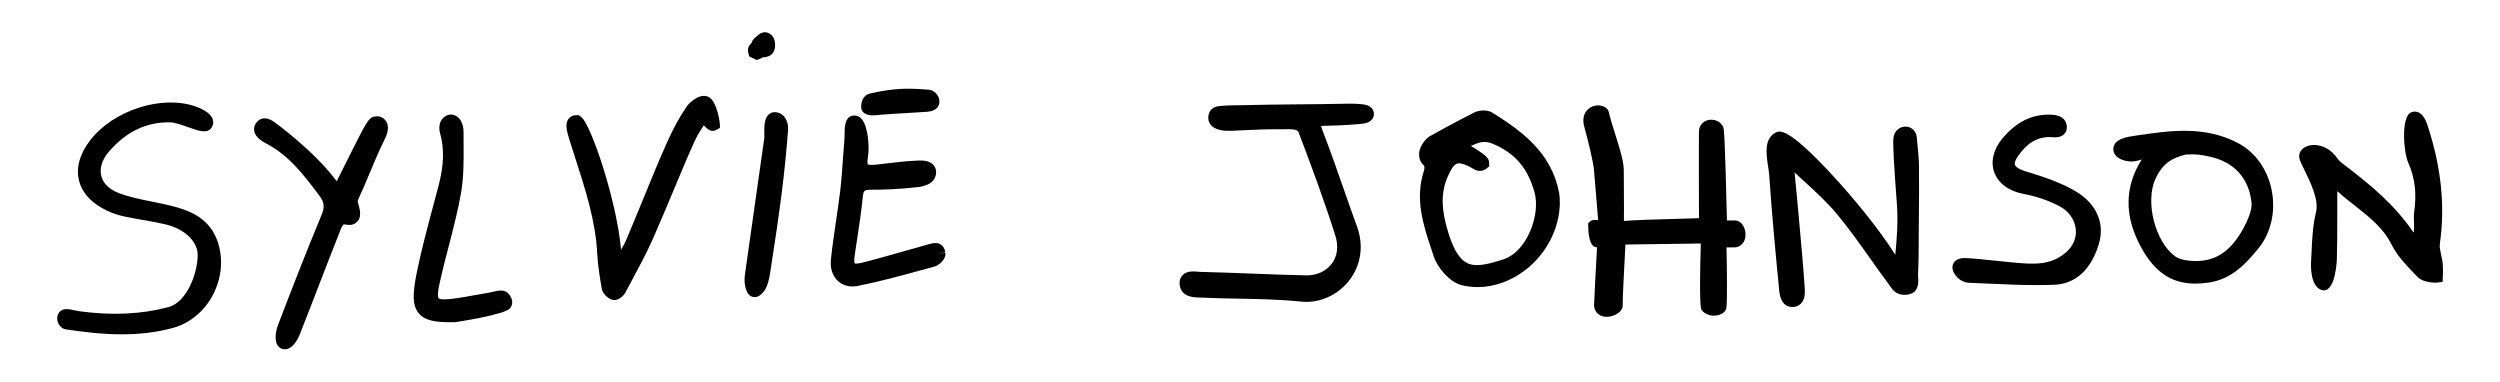
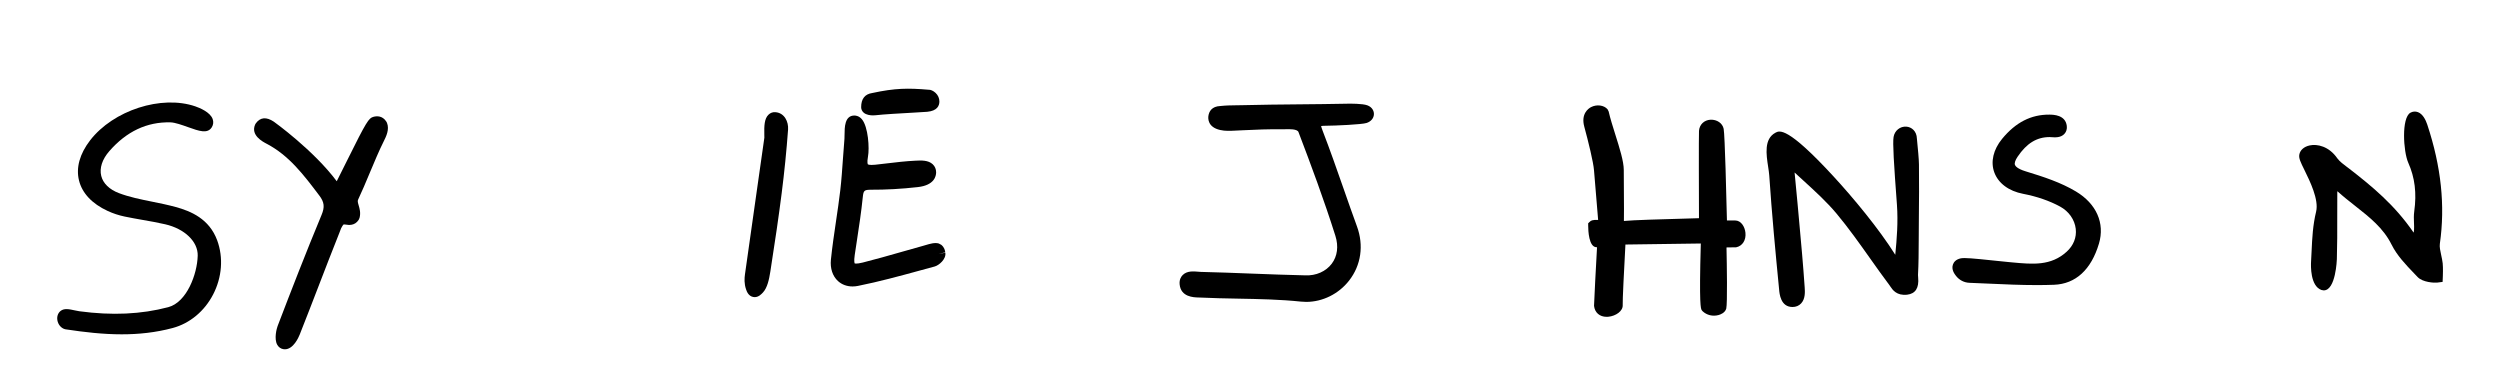
<svg xmlns="http://www.w3.org/2000/svg" id="Layer_1" viewBox="0 0 512.865 78.326">
  <path d="M179.092,23.67c.254,0,.451-.019,.537-.029,1.557-.185,5.131-.387,7.741-.533,1.371-.078,2.465-.139,2.846-.175,2.063-.193,2.496-1.254,2.496-2.111,0-.666-.275-1.292-.774-1.76-.465-.438-1.049-.693-1.446-.655-4.178-.357-6.854-.343-11.558,.674-1.507,.22-2.271,1.198-2.271,2.905,0,.427,.18,.822,.507,1.113,.539,.478,1.366,.57,1.921,.57h0Z" />
-   <path d="M459.253,29.421c-6.836-3.689-14.131-2.622-20.576-1.677l-.304,.042c-2.073,.282-3.984,.641-4.618,1.915-.317,.629-.287,1.333,.079,1.929,.73,1.184,2.507,1.5,3.443,1.5,.664,0,1.367-.176,2.1-.425-3.549,5.601-3.618,11.62-.194,17.925,2.816,5.187,6.253,7.552,11.189,7.552,.9,0,1.851-.077,2.855-.232,4.607-.708,7.511-3.85,10.092-7.005,2.554-3.131,3.568-7.577,2.712-11.894-.842-4.25-3.314-7.76-6.778-9.629h0Zm-10.645,23.997c-.973-.126-1.857-.44-2.423-.853-4.08-3.013-6.144-11.162-4.014-15.854,1.676-3.687,4.03-4.374,5.925-4.926l.243-.071c2.171-.161,3.15,.044,4.793,.38,5.149,1.05,8.263,4.451,8.769,9.581,.123,1.229-.632,3.384-2.018,5.763-2.811,4.802-6.289,6.65-11.276,5.98h.001Z" />
  <path d="M393.244,28.448c-.036-1.576-1.121-2.383-2.133-2.466-1.323-.108-2.436,.827-2.65,2.115-.205,1.236,.046,5.305,.692,13.952,.246,3.522-.019,6.921-.347,10.218-3.32-5.31-8.624-11.691-12.668-16.079-9.48-10.297-11.079-9.421-11.933-8.951-2.349,1.28-1.868,4.427-1.482,6.956,.098,.643,.194,1.256,.23,1.788,.533,7.894,1.277,15.777,2.023,23.387,.074,.894,.298,3.612,2.756,3.612,.703,0,1.31-.254,1.761-.736,.886-.943,.787-2.401,.733-3.248-.314-4.61-.736-9.217-1.157-13.822l-.295-3.254c-.172-1.909-.358-3.814-.544-5.72l-.079-.813c.612,.569,1.23,1.133,1.851,1.698,2.338,2.133,4.758,4.339,6.77,6.75,2.436,2.915,4.689,6.095,6.869,9.174,1.312,1.851,2.622,3.702,3.984,5.512l.178,.263c.446,.67,1.282,1.914,3.443,1.673,1.701-.2,2.458-1.384,2.256-3.527-.016-.183-.041-.355-.033-.503,.129-2.343,.137-4.695,.148-7.044l.03-4.539c.036-3.706,.068-7.414,.019-11.119-.014-1.096-.208-3.119-.421-5.276h-.001Z" />
  <path d="M501.113,54.047v-.003c-.066-.577-.191-1.159-.317-1.739-.186-.848-.364-1.649-.271-2.294,1.121-7.823,.279-15.815-2.573-24.433-.317-.961-.911-2.186-1.919-2.57-.517-.198-1.077-.153-1.556,.123-1.846,1.061-1.457,7.931-.435,10.244,1.362,3.062,1.753,6.24,1.23,9.997-.112,.807-.082,1.58-.052,2.327,.019,.473,.041,.949,.014,1.422-.011,.194-.036,.385-.068,.577-.027-.016-.049-.027-.063-.041-3.85-5.611-8.411-9.366-13.136-13.032l-.498-.373c-.667-.498-1.498-1.116-1.971-1.762-1.723-2.495-4.134-2.993-5.676-2.656-1.165,.252-1.958,.954-2.125,1.881-.134,.755,.238,1.509,1.05,3.162,1.118,2.274,2.991,6.08,2.398,8.531-.684,2.844-.804,5.419-.93,8.148l-.107,2.103c-.049,.831-.18,5.012,2.13,5.832l.468,.082c2.483,0,2.691-6.344,2.693-6.404,.09-2.89,.085-5.78,.079-8.671-.003-1.682-.005-3.363,.011-5.045,0-.073,.008-.149,.019-.226,1.173,1.07,2.423,2.052,3.634,3.004,2.972,2.338,5.783,4.544,7.47,7.93,1.132,2.275,2.926,4.14,4.659,5.944l.711,.741c1.031,1.077,3.412,1.195,3.937,1.135l1.173-.15,.049-1.181c.005-.175,.066-1.734-.03-2.603h.002Z" />
-   <path d="M319.825,39.451v-.003c-1.594-8.174-7.612-12.544-13.642-16.32-1.069-.664-2.718-.554-3.705-.071-3.079,1.512-8.917,4.734-9.357,5-.2,.157-1.944,1.595-2.004,3.515-.019,.697,.175,1.727,1.055,2.45,.057,.156,.06,.664-.044,.978-1.919,5.819-.161,11.099,1.539,16.209l.443,1.343c.779,2.393,3.295,5.359,5.797,5.964,1.055,.254,2.135,.38,3.224,.38,3.358,0,6.778-1.198,9.742-3.467,4.32-3.309,6.981-8.392,7.12-13.598l-.005-.317c-.003-.436-.008-1.247-.164-2.062h.001Zm-22.93-2.988c.738-1.757,1.378-2.677,2.015-2.896,.123-.042,.263-.063,.418-.063,.618,0,1.507,.331,2.715,1.013,1.263,.85,2.212,.546,2.786,.146l.686-.548-.041-.775c-.041-.76-.26-1.33-3.743-3.399,.052-.022,.101-.044,.153-.066,1.504-.66,2.589-1.137,4.4-.36,4.534,1.948,7.076,4.899,8.498,9.863,1.337,4.662-1.589,12.351-6.412,13.828l-.033,.011c-3.33,1.113-5.748,1.613-7.473,.689-1.657-.889-2.989-3.27-4.071-7.276-.807-2.989-1.425-6.535,.101-10.168h0Z" />
  <path d="M280.505,21.607c-.993-.37-3.489-.343-3.989-.336-3.563,.074-6.787,.104-9.983,.133-3.836,.036-7.626,.071-11.901,.179l-1.053,.016c-1.02,.011-2.04,.025-3.216,.149-1.787,.07-2.326,1.132-2.462,2.011-.083,.535-.156,2.326,2.402,2.907,1.034,.237,2.088,.182,3.023,.133l1.58-.075c3.016-.139,4.998-.238,8.228-.2l.593-.014c.664-.021,2.461-.087,2.663,.614,2.562,6.72,5.253,13.948,7.563,21.269,.673,2.135,.41,4.159-.744,5.698-1.181,1.572-3.21,2.518-5.501,2.395-3.648-.079-7.292-.219-10.939-.358-3.485-.134-6.97-.268-10.459-.35-.135-.003-.298-.019-.473-.036-.982-.085-2.321-.211-3.211,.681-.336,.336-.719,.941-.63,1.906,.241,2.609,2.877,2.677,3.869,2.701l.335,.011c2.591,.129,5.188,.175,7.785,.224,4.252,.079,8.649,.161,12.903,.61,.361,.038,.722,.057,1.083,.057,3.347,0,6.639-1.616,8.791-4.369,2.458-3.15,3.046-7.202,1.616-11.112-.946-2.587-1.854-5.187-2.762-7.787-1.362-3.891-2.767-7.915-4.282-11.837-.183-.479-.273-.783-.314-.972,.172-.027,.443-.052,.859-.055,2.1-.018,7.478-.25,8.474-.573,.908-.299,1.485-.995,1.501-1.816,.014-.623-.334-1.425-1.348-1.805h0Z" />
-   <path d="M145.52,19.98c-1.798-1.128-4.121,1.107-4.618,1.836-1.559,2.279-2.749,4.456-4.114,7.51-1.724,3.869-3.35,7.848-4.923,11.696-1.139,2.785-2.276,5.568-3.459,8.336-.267,.626-.615,1.233-1.002,1.846-.906-10.087-6.059-25.301-8.059-27.089l-.669-.514-.502,.057c-.585-.063-1.129,.219-1.494,.659-.827,1.001-.442,2.522,.163,4.443,.401,1.284,.815,2.565,1.228,3.846,2.027,6.275,4.122,12.762,4.454,19.483,.118,2.395,.522,4.771,.923,7.126,.179,1.034,1.147,1.879,1.977,2.231,.198,.082,.398,.118,.596,.118,1.006,0,1.951-.943,2.272-1.55l1.336-2.496c1.468-2.729,2.986-5.548,4.272-8.441,1.427-3.213,2.784-6.458,4.138-9.704,1.429-3.422,2.857-6.845,4.374-10.228,.463-1.032,1.252-2.429,1.976-3.425,.074,.074,.141,.142,.193,.194,.514,.524,1.22,1.235,2.194,.823l.92-.506-.036-.957c-.014-.395-.607-4.341-2.14-5.294h0Zm-3.462,2.625h0Z" />
  <path d="M36.043,42.467c-1.582-.435-3.201-.764-4.819-1.091-2.409-.485-4.684-.945-6.836-1.761-1.948-.74-3.232-1.987-3.615-3.511-.401-1.602,.183-3.41,1.647-5.09,3.514-4.034,7.705-6.039,12.56-5.912,.916,.019,2.429,.561,3.646,.995,2.208,.789,3.954,1.414,4.827,.005,.316-.511,.379-1.107,.175-1.679-.503-1.412-2.656-2.29-3.559-2.602-6.947-2.388-16.828,.805-21.589,6.979-2.13,2.766-2.916,5.607-2.274,8.214,.645,2.62,2.68,4.785,5.879,6.26,1.11,.514,2.282,.9,3.484,1.151,1.224,.254,2.455,.473,3.686,.689,1.546,.271,3.091,.541,4.621,.894,4.008,.919,6.756,3.566,6.683,6.442-.094,3.787-2.248,9.565-6.044,10.565-5.548,1.466-11.51,1.739-18.223,.839-.265-.038-.587-.107-.911-.175-1.237-.265-2.212-.479-2.96,.115-.614,.487-.841,1.356-.577,2.22,.275,.897,1.02,1.518,1.798,1.572,3.652,.55,7.448,.998,11.331,.998,3.44,0,6.947-.353,10.475-1.302,3.478-.935,6.491-3.434,8.267-6.86,1.831-3.527,2.138-7.574,.845-11.101-1.63-4.443-5.408-5.999-8.519-6.858l.002,.004Z" />
  <path d="M79.256,24.949c-.805-1.266-2.004-1.159-2.651-.982-.956,.258-1.401,.893-5.433,9.027-.7,1.412-1.414,2.853-2.09,4.186-4.744-6.363-12.824-12.164-12.91-12.221-1.539-1.028-2.785-.911-3.693,.346l-.157,.279c-.915,2.177,1.556,3.473,2.384,3.907,4.591,2.403,7.596,6.383,10.816,10.645,1.008,1.336,1.121,2.331,.448,3.947-3.218,7.735-6.236,15.526-9.015,22.791-.194,.503-.774,2.63-.074,3.864,.276,.484,.715,.798,1.233,.886,.112,.022,.221,.03,.329,.03,1.75,0,2.823-2.475,3.031-2.997,1.303-3.281,2.574-6.576,3.844-9.871,1.409-3.656,2.819-7.314,4.305-11.036,.498-1.504,.896-1.714,.9-1.717,.064-.014,.286,.022,.422,.041,.544,.09,1.816,.293,2.635-.976l.176-.394c.278-1.025,.015-1.919-.178-2.57-.191-.652-.247-.906-.108-1.198,.768-1.616,1.574-3.538,2.387-5.484,.939-2.242,1.91-4.561,2.87-6.48,.48-.96,1.206-2.409,.66-3.769l-.133-.254h.002Z" />
  <path d="M425.87,39.279h-.003c-3.101-1.851-6.527-2.974-10.363-4.148-1.703-.522-2.07-1.095-2.149-1.317-.129-.357,.066-.945,.541-1.654,1.851-2.756,3.937-4.04,6.568-4.04h.019l.347,.019c.76,.057,1.911,.138,2.663-.663,.407-.433,.585-1.027,.5-1.662-.287-2.244-2.71-2.286-3.555-2.301-3.779-.03-6.945,1.598-9.715,4.971-1.805,2.196-2.39,4.695-1.608,6.856,.815,2.249,2.975,3.861,5.931,4.423,2.797,.532,5.422,1.438,7.59,2.622,1.78,.971,2.975,2.674,3.196,4.555,.205,1.758-.459,3.429-1.873,4.706-3.227,2.923-6.915,2.578-11.192,2.179l-.752-.071c-.891-.082-1.969-.194-3.071-.312-4.055-.429-5.912-.596-6.685-.448-1.031,.211-1.446,.793-1.613,1.244-.391,1.055,.336,1.993,.615,2.352,.689,.878,1.676,1.386,2.775,1.427,1.334,.049,2.669,.109,4.003,.17,3.216,.148,6.51,.295,9.803,.295,1.179,0,2.36-.019,3.533-.063,4.435-.17,7.623-3.09,9.217-8.446,1.244-4.184-.522-8.181-4.725-10.694h.003Z" />
  <path d="M192.549,52.076h0l1.369-.301c-.053-.366-.144-.982-.805-1.542l-.521-.279c-.826-.243-1.795,.055-2.734,.334l-.51,.148c-1.466,.405-2.928,.823-4.391,1.239-2.65,.757-5.301,1.512-7.968,2.185-.686,.172-1.11,.211-1.356,.211-.206,0-.29-.025-.288-.022-.022-.036-.2-.383-.004-1.717l.439-2.909c.447-2.928,.908-5.955,1.215-8.962,.144-1.374,.269-1.53,1.684-1.539,2.989,.015,6.262-.161,9.614-.541,3.385-.381,3.75-2.246,3.75-3.03,0-.648-.238-1.215-.689-1.643-.927-.882-2.387-.804-3.542-.745-1.985,.092-3.97,.328-5.891,.558-.796,.094-1.593,.19-2.39,.275-1.226,.131-1.49-.085-1.493-.086-.001-.003-.213-.299,.022-1.563,.334-1.769,.048-6.122-1.235-7.668-.562-.678-1.214-.779-1.552-.779-1.993,0-2.008,2.398-2.018,3.985-.003,.309-.003,.591-.019,.792-.122,1.382-.217,2.768-.313,4.153-.149,2.142-.297,4.285-.544,6.415-.249,2.12-.562,4.233-.875,6.346-.388,2.625-.777,5.25-1.046,7.883-.183,1.783,.347,3.382,1.456,4.391,.798,.725,1.831,1.102,2.98,1.102,.364,0,.741-.038,1.125-.115,4.304-.861,8.597-2.034,12.747-3.169l2.978-.809c.87-.232,2.397-1.512,2.186-2.816l-1.382,.221v-.003Z" />
-   <path d="M101.035,59.882c-.263,.063-.518,.126-.741,.161-.997,.159-1.989,.339-2.983,.519-1.401,.257-2.804,.511-4.216,.695-2.54,.328-3.026,.038-3.116-.06-.064-.068-.351-.539,.19-3.024,.556-2.562,1.217-5.102,1.876-7.642,.916-3.53,1.863-7.18,2.517-10.847,.589-3.3,.563-6.701,.539-9.987-.007-.886-.014-1.771-.008-2.655,.007-1.672-.813-3.495-2.629-3.545l-.176-.004-.172,.04c-.674,.153-1.236,.559-1.582,1.144-.503,.846-.464,1.911-.276,2.573,.911,3.155,.826,6.569-.265,10.745l-1.14,4.296c-1.157,4.32-2.353,8.788-3.276,13.253-.894,4.331-1.105,7.005,.334,8.733,1.215,1.46,3.289,1.824,6.4,1.824,.338,0,.686-.003,1.049-.011,.096-.003,10.389-1.523,11.341-2.918,.306-.457,.872-1.662-.479-3.013-.844-.842-2.088-.541-3.184-.276h-.003Z" />
  <path d="M159.085,23.013c-.544-.052-1.035,.137-1.421,.505-.872,.824-.909,2.309-.868,4.164,.007,.258,.015,.469,.01,.561l-1.598,11.235c-.8,5.599-1.6,11.196-2.382,16.804-.111,.812-.185,1.898,.228,3.09,.139,.402,.466,1.343,1.436,1.548,.118,.025,.231,.036,.339,.036,.798,0,1.366-.61,1.69-.957,.887-.952,1.254-2.633,1.516-4.309,1.005-6.398,1.72-11.342,2.319-16.031,.554-4.33,.997-8.731,1.314-13.082,.116-1.623-.752-3.423-2.583-3.561v-.003Z" />
-   <path d="M153.687,11.575l1.57,.738,.736-.293c.232-.092,.421-.195,.592-.319l.128,.079,.695-.156c.308-.068,1.33-.403,1.56-1.832,.123-.764,.041-2.23-1.057-2.886-1.214-.712-2.137,.074-2.529,.41l-.323,.272c-.212,.174-.715,.588-.898,1.244-.41,.373-.879,.998-.681,1.88l.208,.861v.002Z" />
  <path d="M355.959,45.226h-1.684c-.104-4.543-.421-17.537-.673-18.797-.235-1.163-1.384-1.926-2.699-1.872-1.312,.079-2.261,.991-2.36,2.278-.06,.859-.019,13.874-.005,17.926-8.84,.249-13.226,.375-15.4,.571,.027-1.151,.016-3.196-.008-6.944l-.019-3.519c0-1.762-.845-4.442-1.739-7.28-.517-1.642-1.053-3.341-1.362-4.718l-.224-.448c-.736-.864-2.226-1.055-3.401-.443-.506,.268-2.103,1.345-1.375,4.009,.839,3.084,1.868,7.281,1.996,8.962,.107,1.388,.621,7.495,.845,10.161-1.211-.041-1.457,.153-1.66,.334l-.38,.355v.476c0,1.042,.126,4.441,1.725,4.441,.027,0,.057,0,.09,.003-.17,3.079-.623,11.397-.615,12.023,.159,1.397,1.157,2.25,2.581,2.25,.118,0,.241-.005,.364-.016,1.498-.145,3.035-1.157,2.937-2.436-.052-.681,.295-7.577,.558-12.378l15.465-.213c-.364,12.758,.003,13.371,.183,13.669l.178,.221c.861,.815,2.084,1.107,3.259,.793,.394-.107,1.34-.44,1.6-1.323,.252-1.11,.126-8.881,.049-12.551,.67,.005,1.468-.003,1.991-.03,1.291-.273,2.053-1.474,1.895-2.989-.131-1.247-.897-2.513-2.111-2.513v-.002Z" />
</svg>